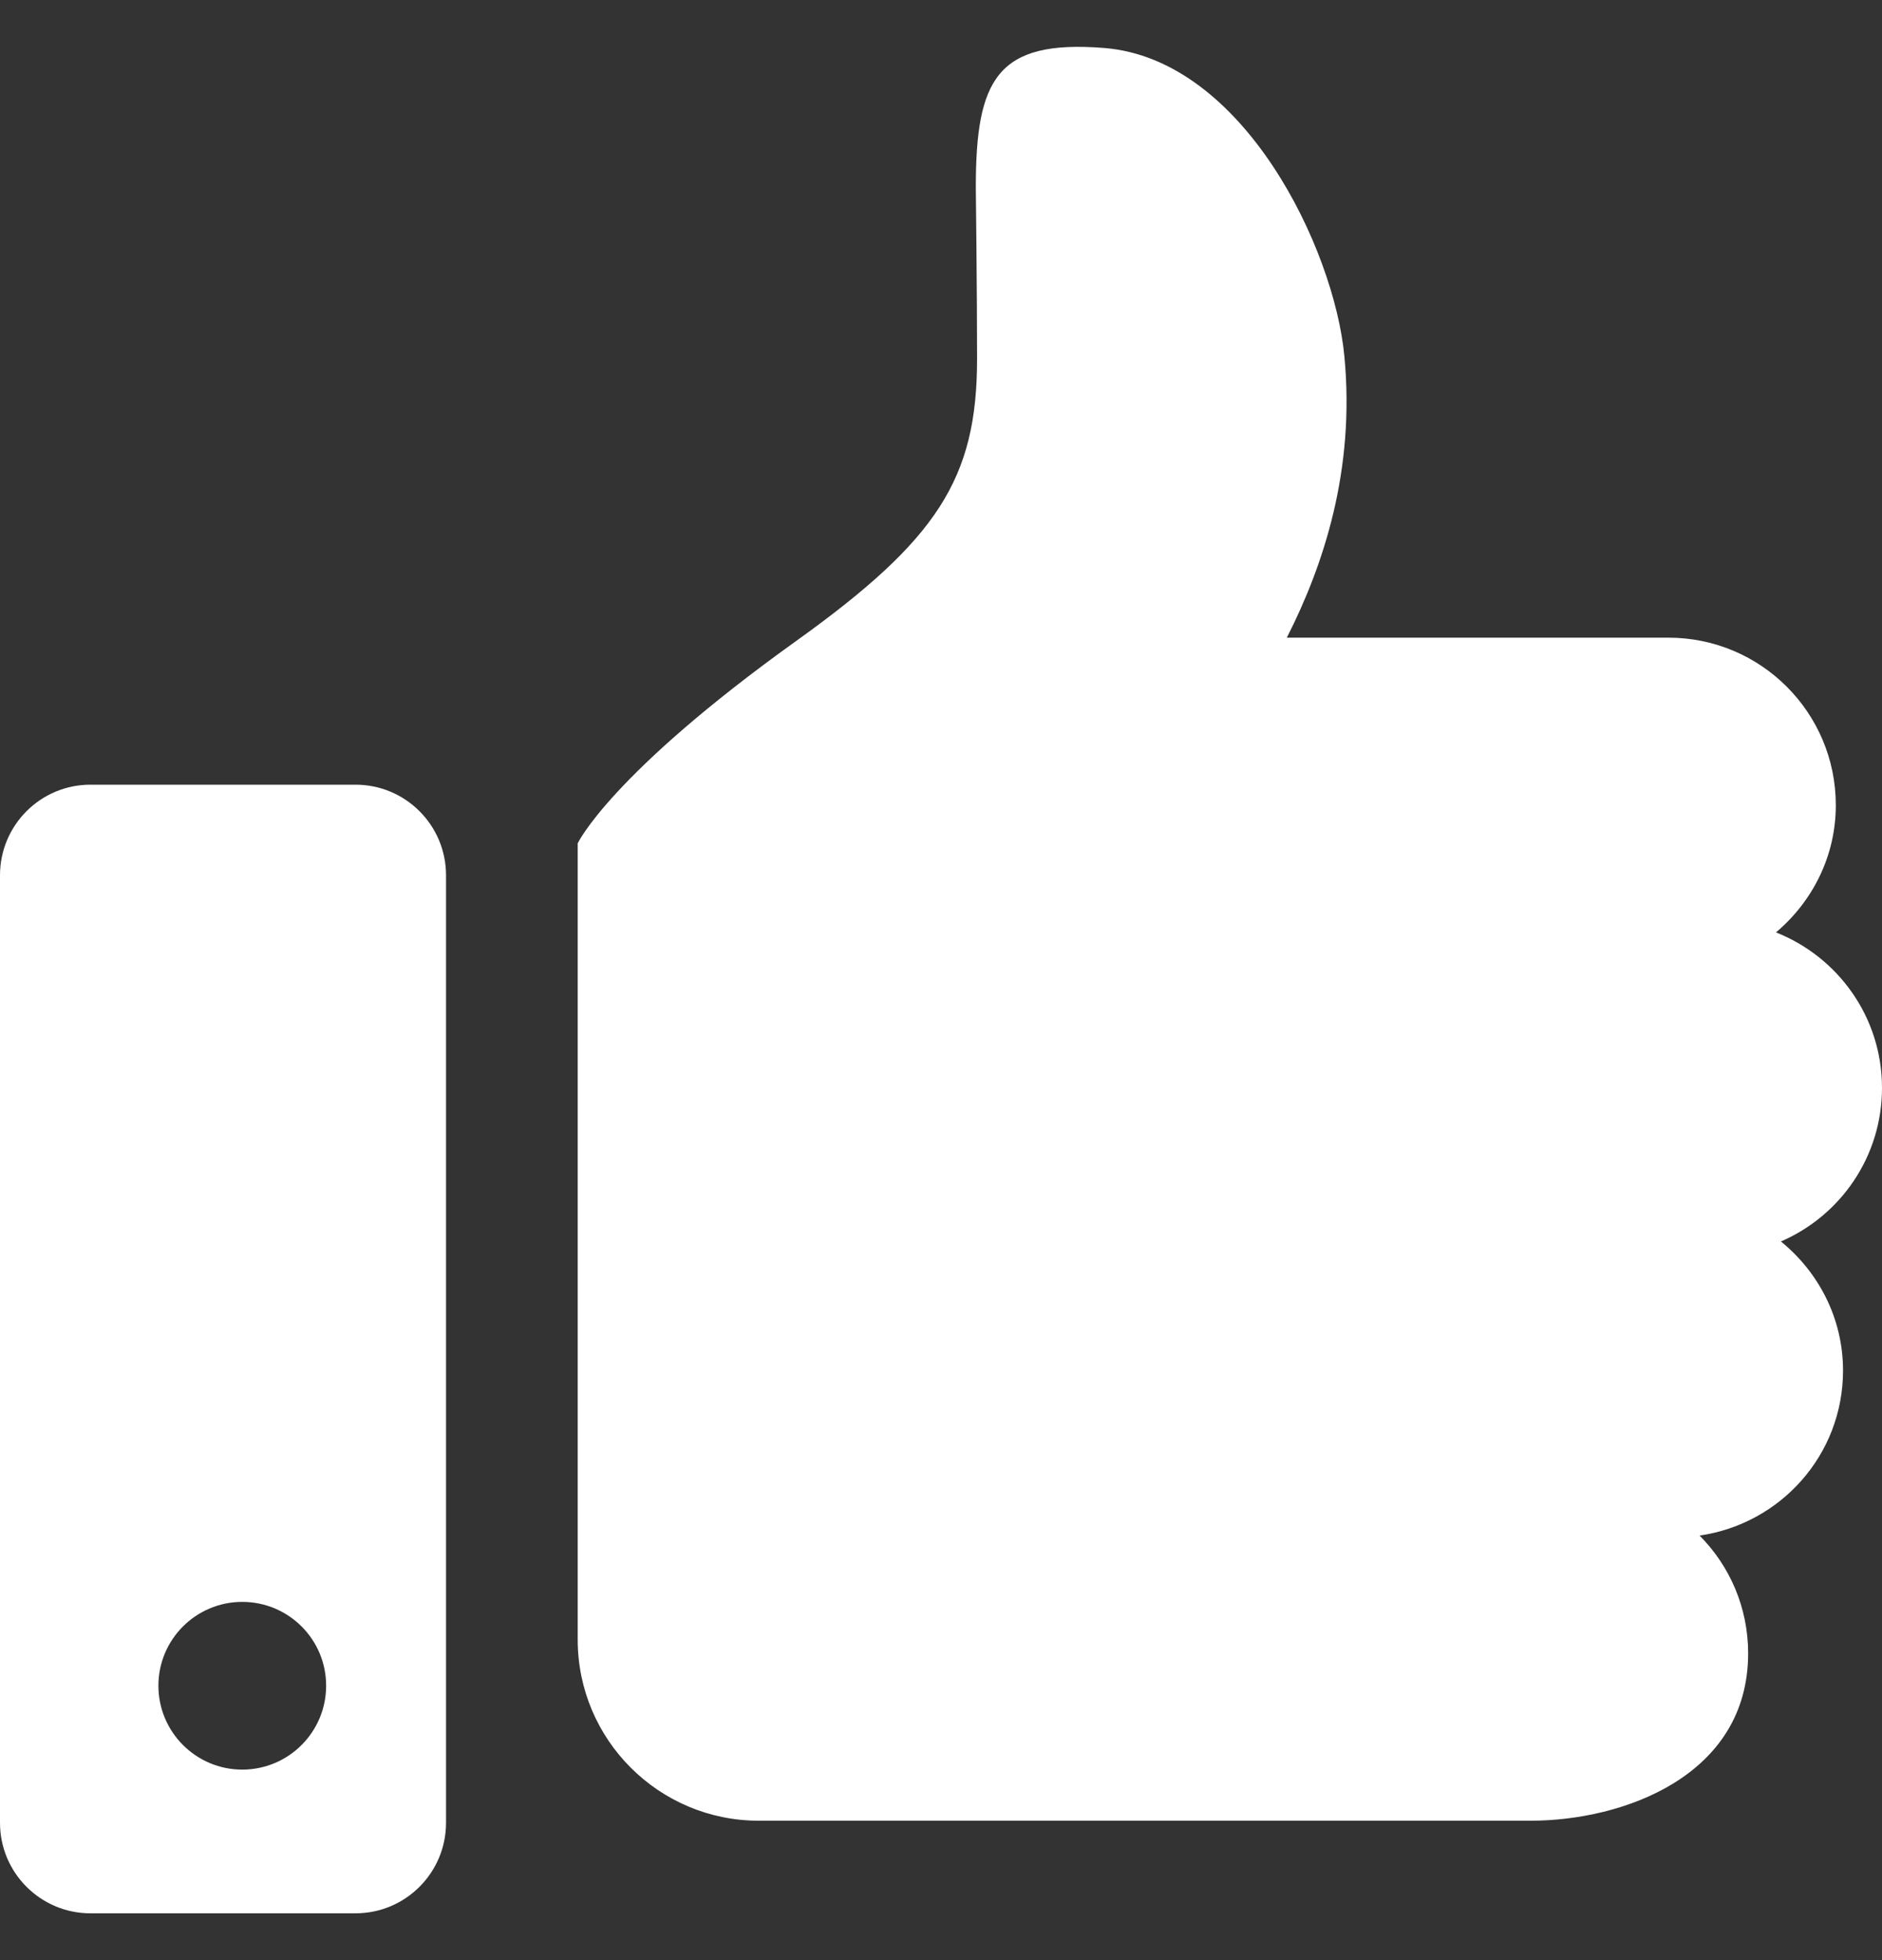
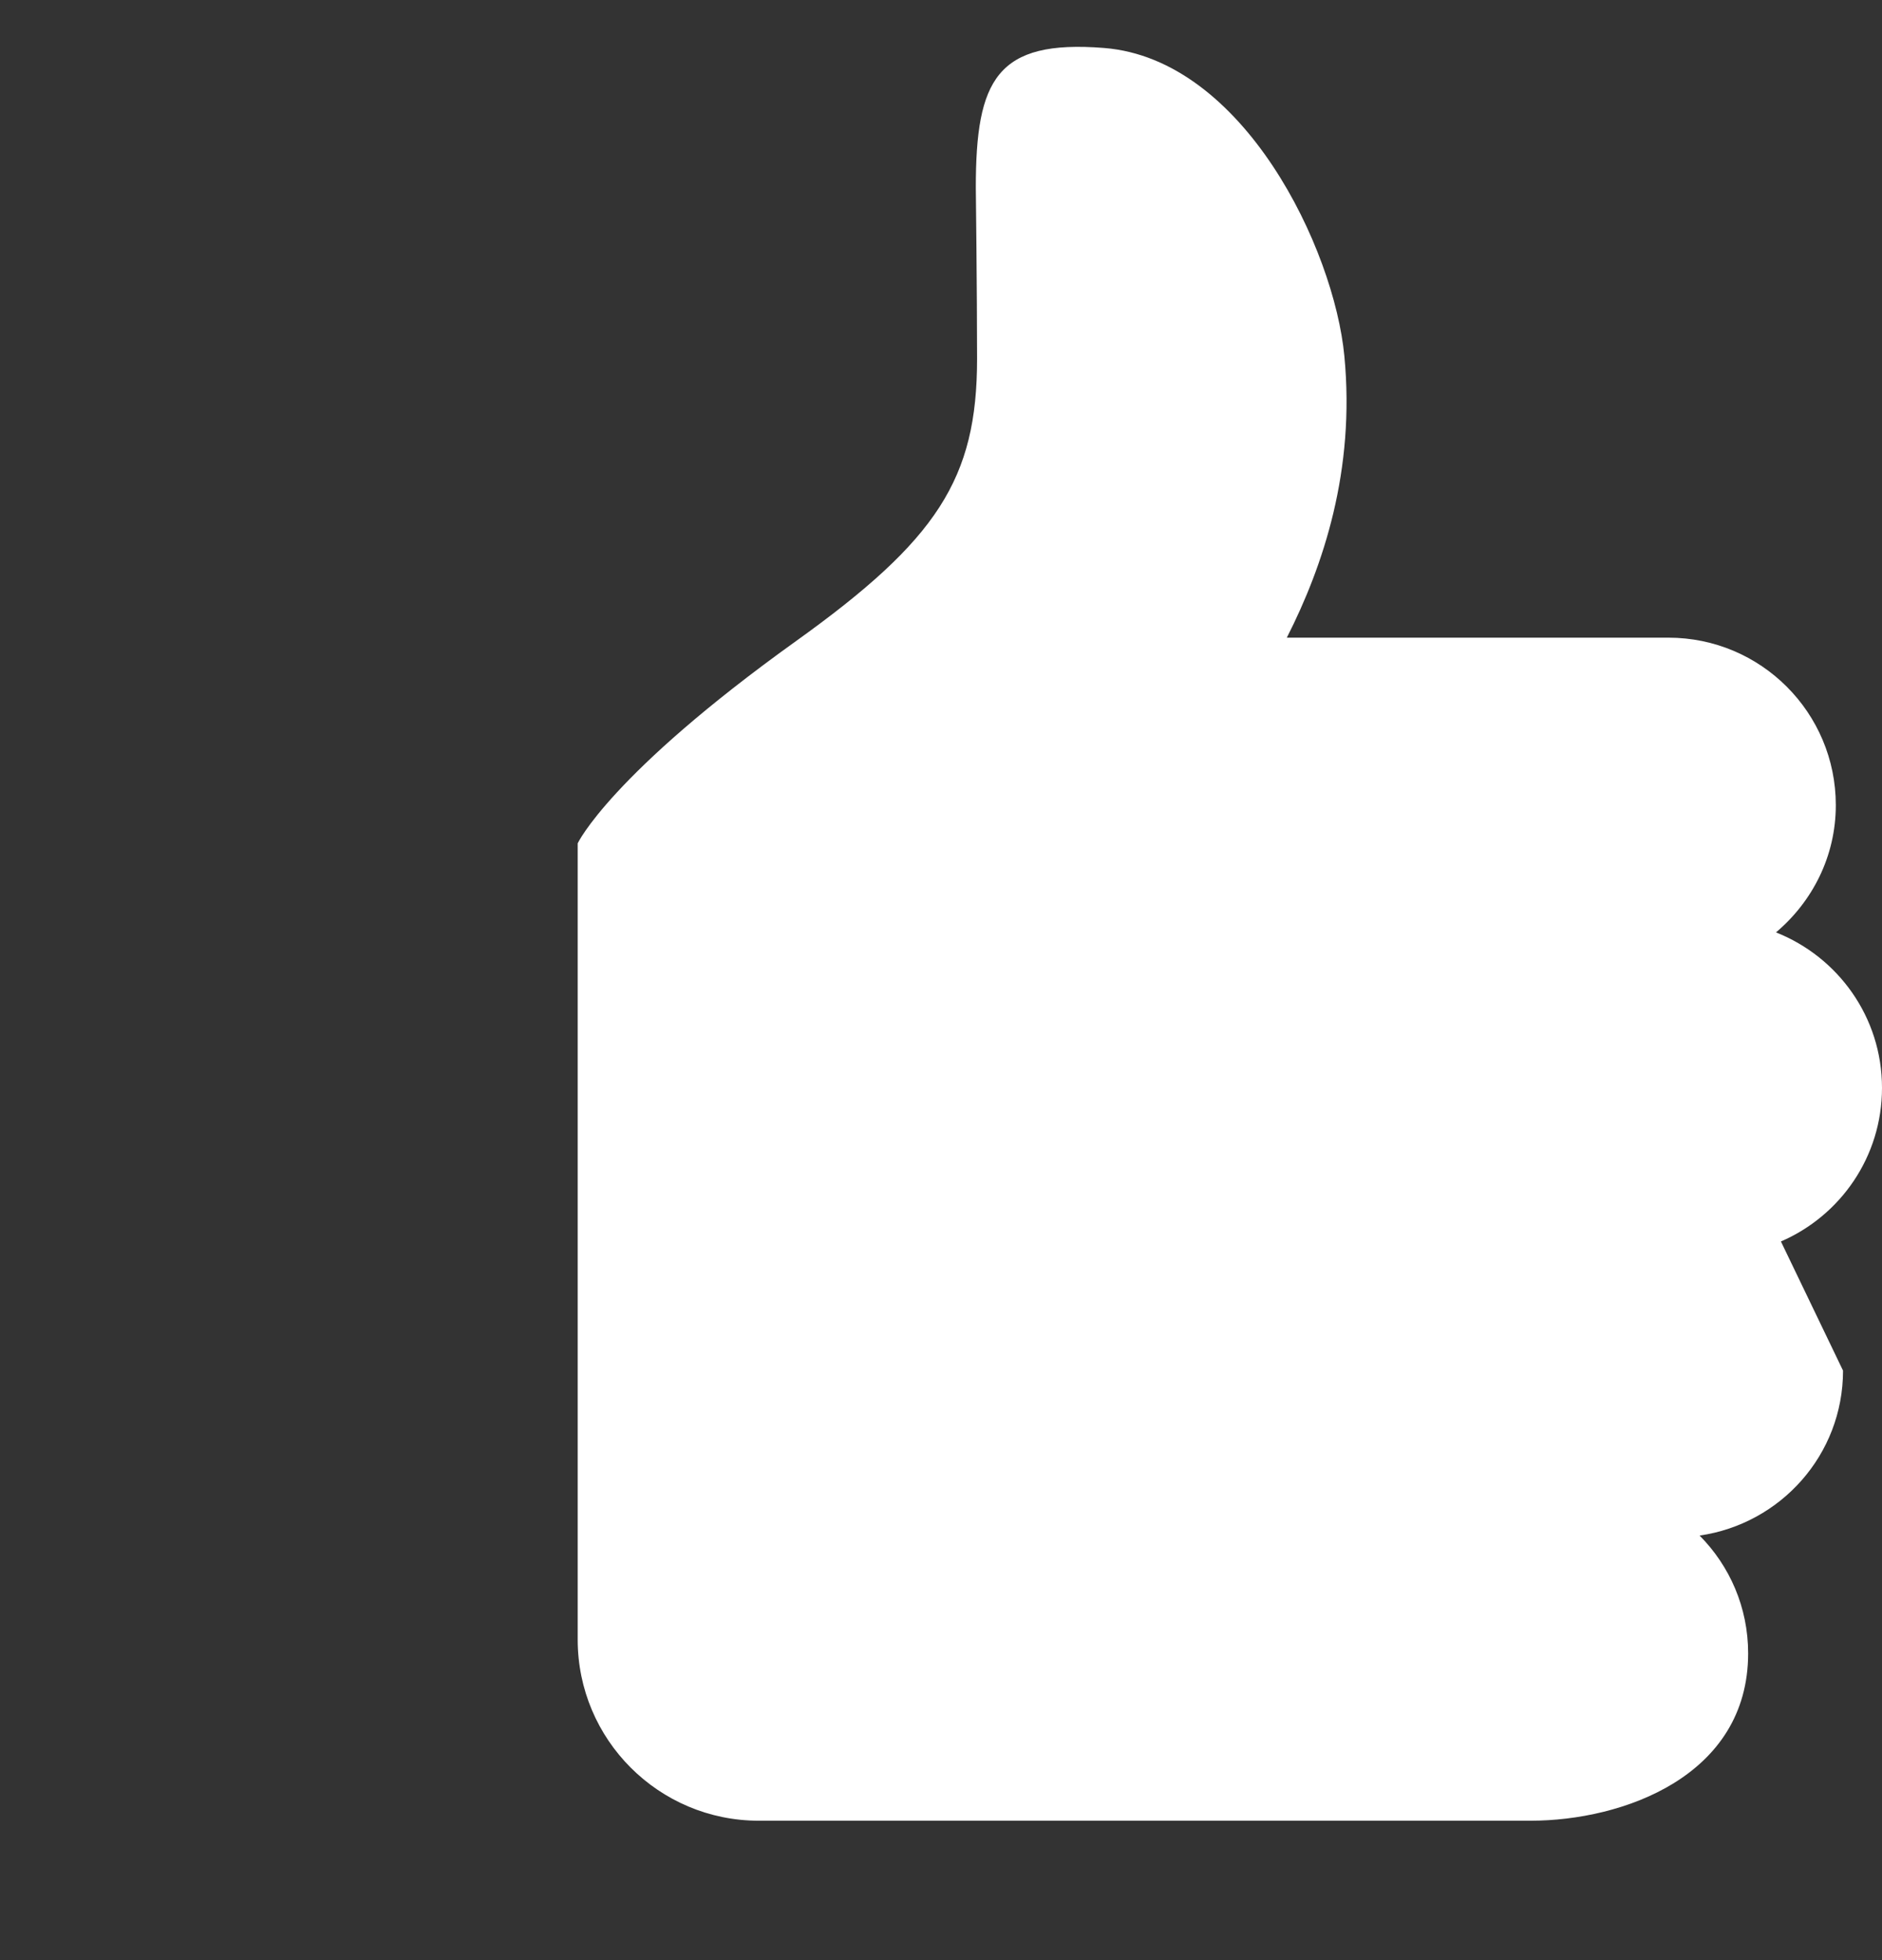
<svg xmlns="http://www.w3.org/2000/svg" width="24" height="25" viewBox="0 0 24 25" fill="none">
  <rect x="0" y="0" width="24" height="25" fill="#333333" stroke="none" />
-   <path d="M22.711 15.834C23.47 15.506 24 14.753 24 13.875C24 12.973 23.439 12.205 22.648 11.892C23.111 11.501 23.411 10.923 23.411 10.269C23.411 9.089 22.455 8.133 21.276 8.133H16.41C16.877 7.214 17.283 5.998 17.144 4.543C17.015 3.174 15.86 0.754 14.081 0.612C12.709 0.502 12.444 1.016 12.444 2.391C12.444 2.391 12.46 3.724 12.46 4.578C12.46 6.108 11.951 6.886 10.152 8.176C7.779 9.877 7.367 10.756 7.367 10.756V20.912C7.367 22.188 8.401 23.222 9.677 23.222H14.108H19.517C20.697 23.222 22.293 22.652 22.293 21.087C22.293 20.501 22.057 19.971 21.674 19.585C22.707 19.436 23.503 18.555 23.503 17.481C23.503 16.814 23.191 16.225 22.711 15.834Z" fill="white" />
-   <path d="M4.533 10.008H1.154C0.517 10.008 0 10.525 0 11.164V23.248C0 23.886 0.517 24.403 1.154 24.403H4.533C5.171 24.403 5.688 23.886 5.688 23.248V11.164C5.688 10.525 5.171 10.008 4.533 10.008ZM3.089 22.57C2.499 22.57 2.02 22.09 2.02 21.5C2.02 20.91 2.499 20.431 3.089 20.431C3.681 20.431 4.159 20.91 4.159 21.5C4.159 22.09 3.681 22.57 3.089 22.57Z" fill="white" />
+   <path d="M22.711 15.834C23.47 15.506 24 14.753 24 13.875C24 12.973 23.439 12.205 22.648 11.892C23.111 11.501 23.411 10.923 23.411 10.269C23.411 9.089 22.455 8.133 21.276 8.133H16.41C16.877 7.214 17.283 5.998 17.144 4.543C17.015 3.174 15.86 0.754 14.081 0.612C12.709 0.502 12.444 1.016 12.444 2.391C12.444 2.391 12.46 3.724 12.46 4.578C12.46 6.108 11.951 6.886 10.152 8.176C7.779 9.877 7.367 10.756 7.367 10.756V20.912C7.367 22.188 8.401 23.222 9.677 23.222H14.108H19.517C20.697 23.222 22.293 22.652 22.293 21.087C22.293 20.501 22.057 19.971 21.674 19.585C22.707 19.436 23.503 18.555 23.503 17.481Z" fill="white" />
</svg>